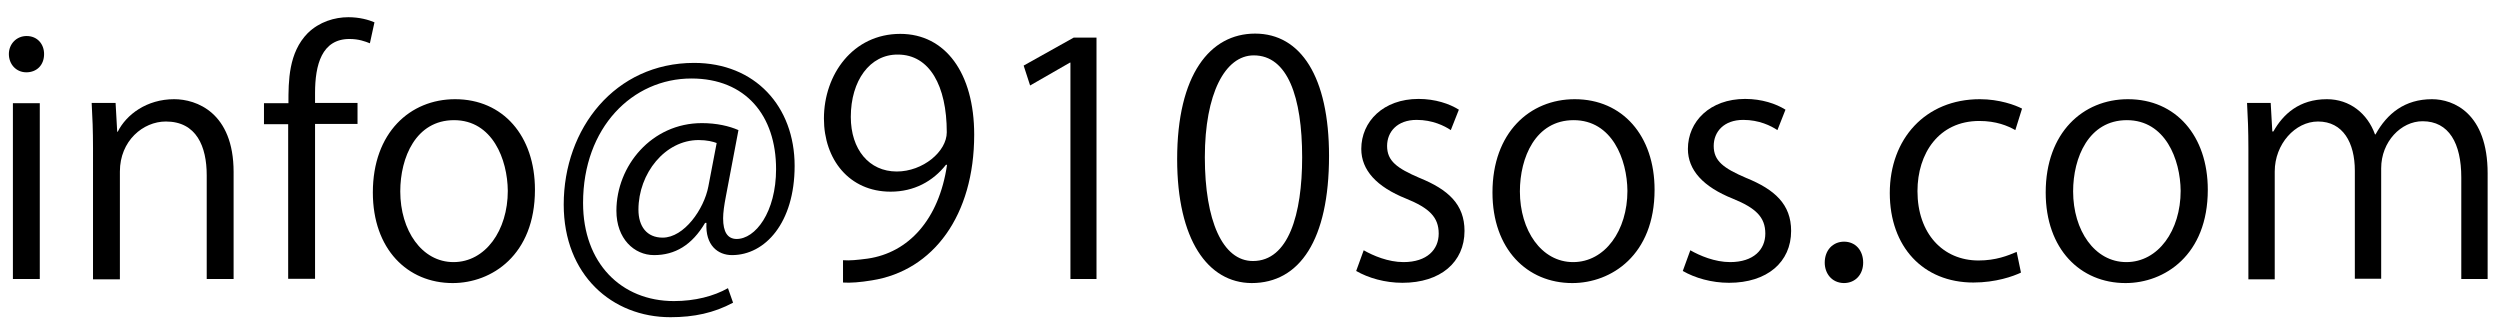
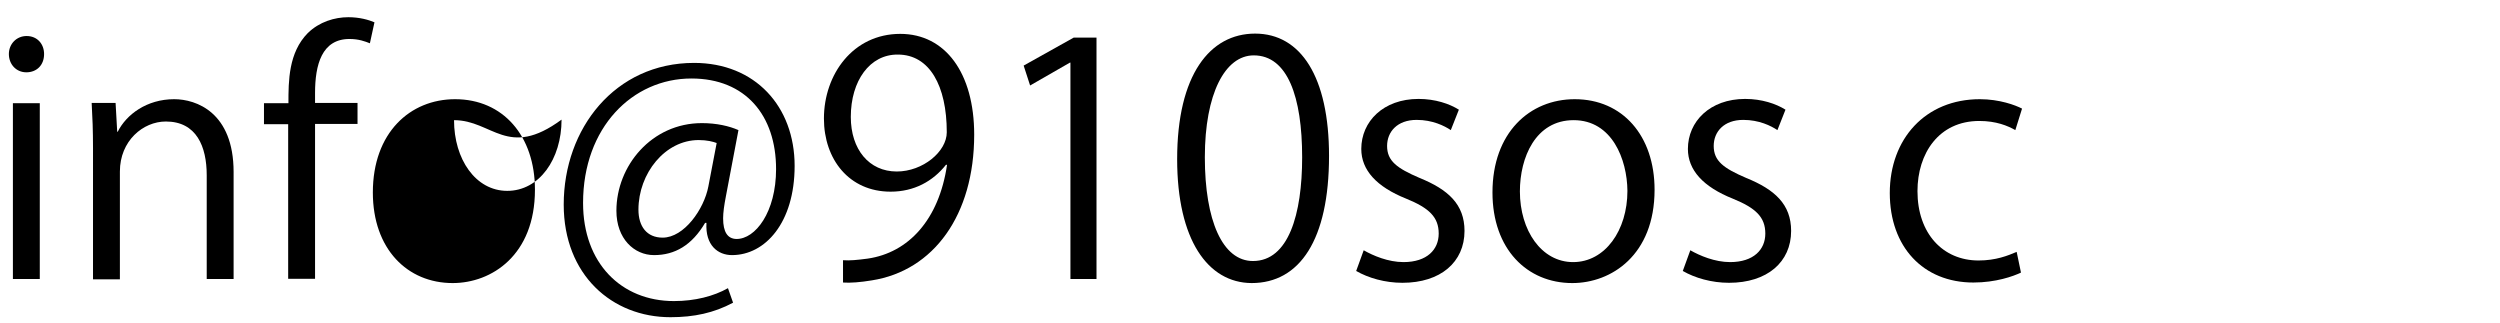
<svg xmlns="http://www.w3.org/2000/svg" version="1.1" id="レイヤー_1" x="0px" y="0px" viewBox="0 0 93 12" style="enable-background:new 0 0 93 12;" xml:space="preserve">
  <g>
    <path d="M0.98,2.69c-0.38,0-0.65-0.3-0.65-0.68c0-0.37,0.28-0.67,0.66-0.67c0.4,0,0.65,0.3,0.65,0.67   C1.64,2.43,1.36,2.69,0.98,2.69z M1.48,10.38h-1V3.84h1V10.38z" />
    <path d="M8.69,10.38h-1V6.52c0-1.07-0.38-2-1.52-2c-0.85,0-1.71,0.72-1.71,1.86v4.01h-1V5.52c0-0.67-0.02-1.16-0.05-1.69H4.3   L4.36,4.9h0.02c0.32-0.64,1.08-1.21,2.1-1.21c0.82,0,2.21,0.49,2.21,2.71V10.38z" />
    <path d="M10.73,3.84c0-0.82,0-1.88,0.72-2.61c0.43-0.42,1-0.59,1.51-0.59c0.42,0,0.76,0.1,0.97,0.19l-0.17,0.78   c-0.18-0.07-0.41-0.16-0.76-0.16c-1.03,0-1.28,0.96-1.28,2.01v0.37h1.58v0.78h-1.58v5.76h-1V4.62h-0.9V3.84H10.73z" />
-     <path d="M19.9,7.06c0,2.43-1.61,3.47-3.06,3.47c-1.68,0-2.97-1.26-2.97-3.37c0-2.23,1.39-3.47,3.06-3.47   C18.71,3.69,19.9,5.05,19.9,7.06z M16.89,4.47c-1.42,0-2,1.39-2,2.65c0,1.45,0.8,2.63,1.98,2.63c1.19,0,2.02-1.18,2.02-2.65   C18.88,5.93,18.32,4.47,16.89,4.47z" />
+     <path d="M19.9,7.06c0,2.43-1.61,3.47-3.06,3.47c-1.68,0-2.97-1.26-2.97-3.37c0-2.23,1.39-3.47,3.06-3.47   C18.71,3.69,19.9,5.05,19.9,7.06z M16.89,4.47c0,1.45,0.8,2.63,1.98,2.63c1.19,0,2.02-1.18,2.02-2.65   C18.88,5.93,18.32,4.47,16.89,4.47z" />
    <path d="M27,7.32c-0.06,0.31-0.1,0.59-0.1,0.8c0,0.52,0.17,0.76,0.49,0.77c0.71,0.01,1.48-1,1.48-2.6c0-1.99-1.13-3.37-3.15-3.37   c-2.19,0-4.03,1.82-4.03,4.63c0,2.24,1.42,3.65,3.38,3.65c0.78,0,1.48-0.18,2.01-0.48l0.19,0.54c-0.71,0.38-1.45,0.54-2.33,0.54   c-2.17,0-3.97-1.57-3.97-4.19c0-2.83,1.91-5.27,4.85-5.27c2.27,0,3.74,1.62,3.74,3.83c0,2.12-1.1,3.32-2.33,3.32   c-0.52,0-1-0.36-0.95-1.2h-0.05c-0.49,0.83-1.12,1.2-1.9,1.2c-0.74,0-1.4-0.61-1.4-1.65c0-1.67,1.31-3.26,3.18-3.26   c0.55,0,1.02,0.11,1.36,0.26L27,7.32z M26.66,5.32c-0.13-0.05-0.36-0.11-0.67-0.11c-1.25,0-2.24,1.24-2.24,2.59   c0,0.62,0.31,1.04,0.9,1.04c0.8,0,1.54-1.06,1.7-1.9L26.66,5.32z" />
    <path d="M35.19,6.13c-0.49,0.62-1.19,1-2.06,1c-1.54,0-2.48-1.2-2.48-2.72c0-1.64,1.08-3.15,2.84-3.15c1.68,0,2.75,1.46,2.75,3.75   c0,2.99-1.51,5.06-3.81,5.42c-0.42,0.07-0.8,0.1-1.07,0.08V9.68c0.25,0.02,0.54-0.01,0.92-0.06c1.51-0.22,2.65-1.44,2.95-3.49   H35.19z M31.65,4.35c0,1.21,0.68,2.03,1.71,2.03c0.97,0,1.86-0.74,1.86-1.46c0-1.73-0.64-2.89-1.82-2.89   C32.36,2.02,31.65,3,31.65,4.35z" />
    <path d="M39.82,10.38V2.33H39.8l-1.48,0.85l-0.24-0.74l1.86-1.04h0.85v8.98H39.82z" />
    <path d="M43.79,5.92c0-3.14,1.22-4.67,2.9-4.67c1.7,0,2.75,1.61,2.75,4.55c0,3.12-1.09,4.73-2.88,4.73   C44.93,10.52,43.79,8.92,43.79,5.92z M48.44,5.85c0-2.24-0.54-3.79-1.8-3.79c-1.07,0-1.82,1.43-1.82,3.79   c0,2.36,0.66,3.86,1.79,3.86C47.93,9.71,48.44,7.98,48.44,5.85z" />
    <path d="M53.97,4.84c-0.24-0.16-0.68-0.38-1.27-0.38c-0.72,0-1.1,0.44-1.1,0.97c0,0.56,0.37,0.83,1.21,1.19   c1.06,0.43,1.67,0.98,1.67,1.97c0,1.16-0.89,1.93-2.31,1.93c-0.65,0-1.27-0.18-1.72-0.44l0.28-0.77c0.35,0.2,0.91,0.44,1.48,0.44   c0.88,0,1.31-0.47,1.31-1.06c0-0.61-0.35-0.95-1.21-1.3c-1.1-0.44-1.67-1.06-1.67-1.85c0-1.02,0.82-1.86,2.13-1.86   c0.62,0,1.15,0.18,1.5,0.4L53.97,4.84z" />
    <path d="M61.55,7.06c0,2.43-1.61,3.47-3.06,3.47c-1.68,0-2.97-1.26-2.97-3.37c0-2.23,1.39-3.47,3.06-3.47   C60.36,3.69,61.55,5.05,61.55,7.06z M58.54,4.47c-1.42,0-2,1.39-2,2.65c0,1.45,0.8,2.63,1.98,2.63c1.19,0,2.02-1.18,2.02-2.65   C60.53,5.93,59.97,4.47,58.54,4.47z" />
    <path d="M66.12,4.84c-0.24-0.16-0.68-0.38-1.27-0.38c-0.72,0-1.1,0.44-1.1,0.97c0,0.56,0.37,0.83,1.21,1.19   c1.06,0.43,1.67,0.98,1.67,1.97c0,1.16-0.89,1.93-2.31,1.93c-0.65,0-1.27-0.18-1.72-0.44l0.28-0.77c0.35,0.2,0.91,0.44,1.48,0.44   c0.88,0,1.31-0.47,1.31-1.06c0-0.61-0.35-0.95-1.21-1.3c-1.1-0.44-1.67-1.06-1.67-1.85c0-1.02,0.82-1.86,2.13-1.86   c0.62,0,1.15,0.18,1.5,0.4L66.12,4.84z" />
-     <path d="M67.88,9.77c0-0.46,0.3-0.78,0.72-0.78s0.71,0.32,0.71,0.78c0,0.43-0.28,0.76-0.72,0.76   C68.13,10.52,67.88,10.16,67.88,9.77z" />
    <path d="M75.18,10.14c-0.29,0.14-0.94,0.37-1.77,0.37c-1.87,0-3.11-1.33-3.11-3.33c0-2.02,1.33-3.49,3.35-3.49   c0.73,0,1.32,0.22,1.57,0.35l-0.25,0.8c-0.28-0.16-0.71-0.34-1.34-0.34c-1.51,0-2.3,1.21-2.3,2.61c0,1.58,0.95,2.58,2.27,2.58   c0.65,0,1.09-0.18,1.42-0.32L75.18,10.14z" />
-     <path d="M82.13,7.06c0,2.43-1.61,3.47-3.06,3.47c-1.68,0-2.97-1.26-2.97-3.37c0-2.23,1.39-3.47,3.06-3.47   C80.94,3.69,82.13,5.05,82.13,7.06z M79.12,4.47c-1.42,0-2,1.39-2,2.65c0,1.45,0.8,2.63,1.98,2.63c1.19,0,2.02-1.18,2.02-2.65   C81.11,5.93,80.55,4.47,79.12,4.47z" />
-     <path d="M92.54,10.38h-0.98V6.6c0-1.27-0.46-2.09-1.44-2.09c-0.8,0-1.54,0.76-1.54,1.75v4.11H87.6V6.35c0-1.04-0.44-1.83-1.37-1.83   c-0.85,0-1.61,0.84-1.61,1.86v4.01h-0.98V5.52c0-0.67-0.02-1.15-0.05-1.69h0.88l0.06,1.06h0.04c0.36-0.64,0.96-1.2,1.99-1.2   c0.85,0,1.51,0.53,1.79,1.31h0.02c0.43-0.78,1.09-1.31,2.1-1.31c0.8,0,2.07,0.52,2.07,2.76V10.38z" />
  </g>
  <g>
</g>
  <g>
</g>
  <g>
</g>
  <g>
</g>
  <g>
</g>
  <g>
</g>
  <g>
</g>
  <g>
</g>
  <g>
</g>
  <g>
</g>
  <g>
</g>
  <g>
</g>
  <g>
</g>
  <g>
</g>
  <g>
</g>
</svg>